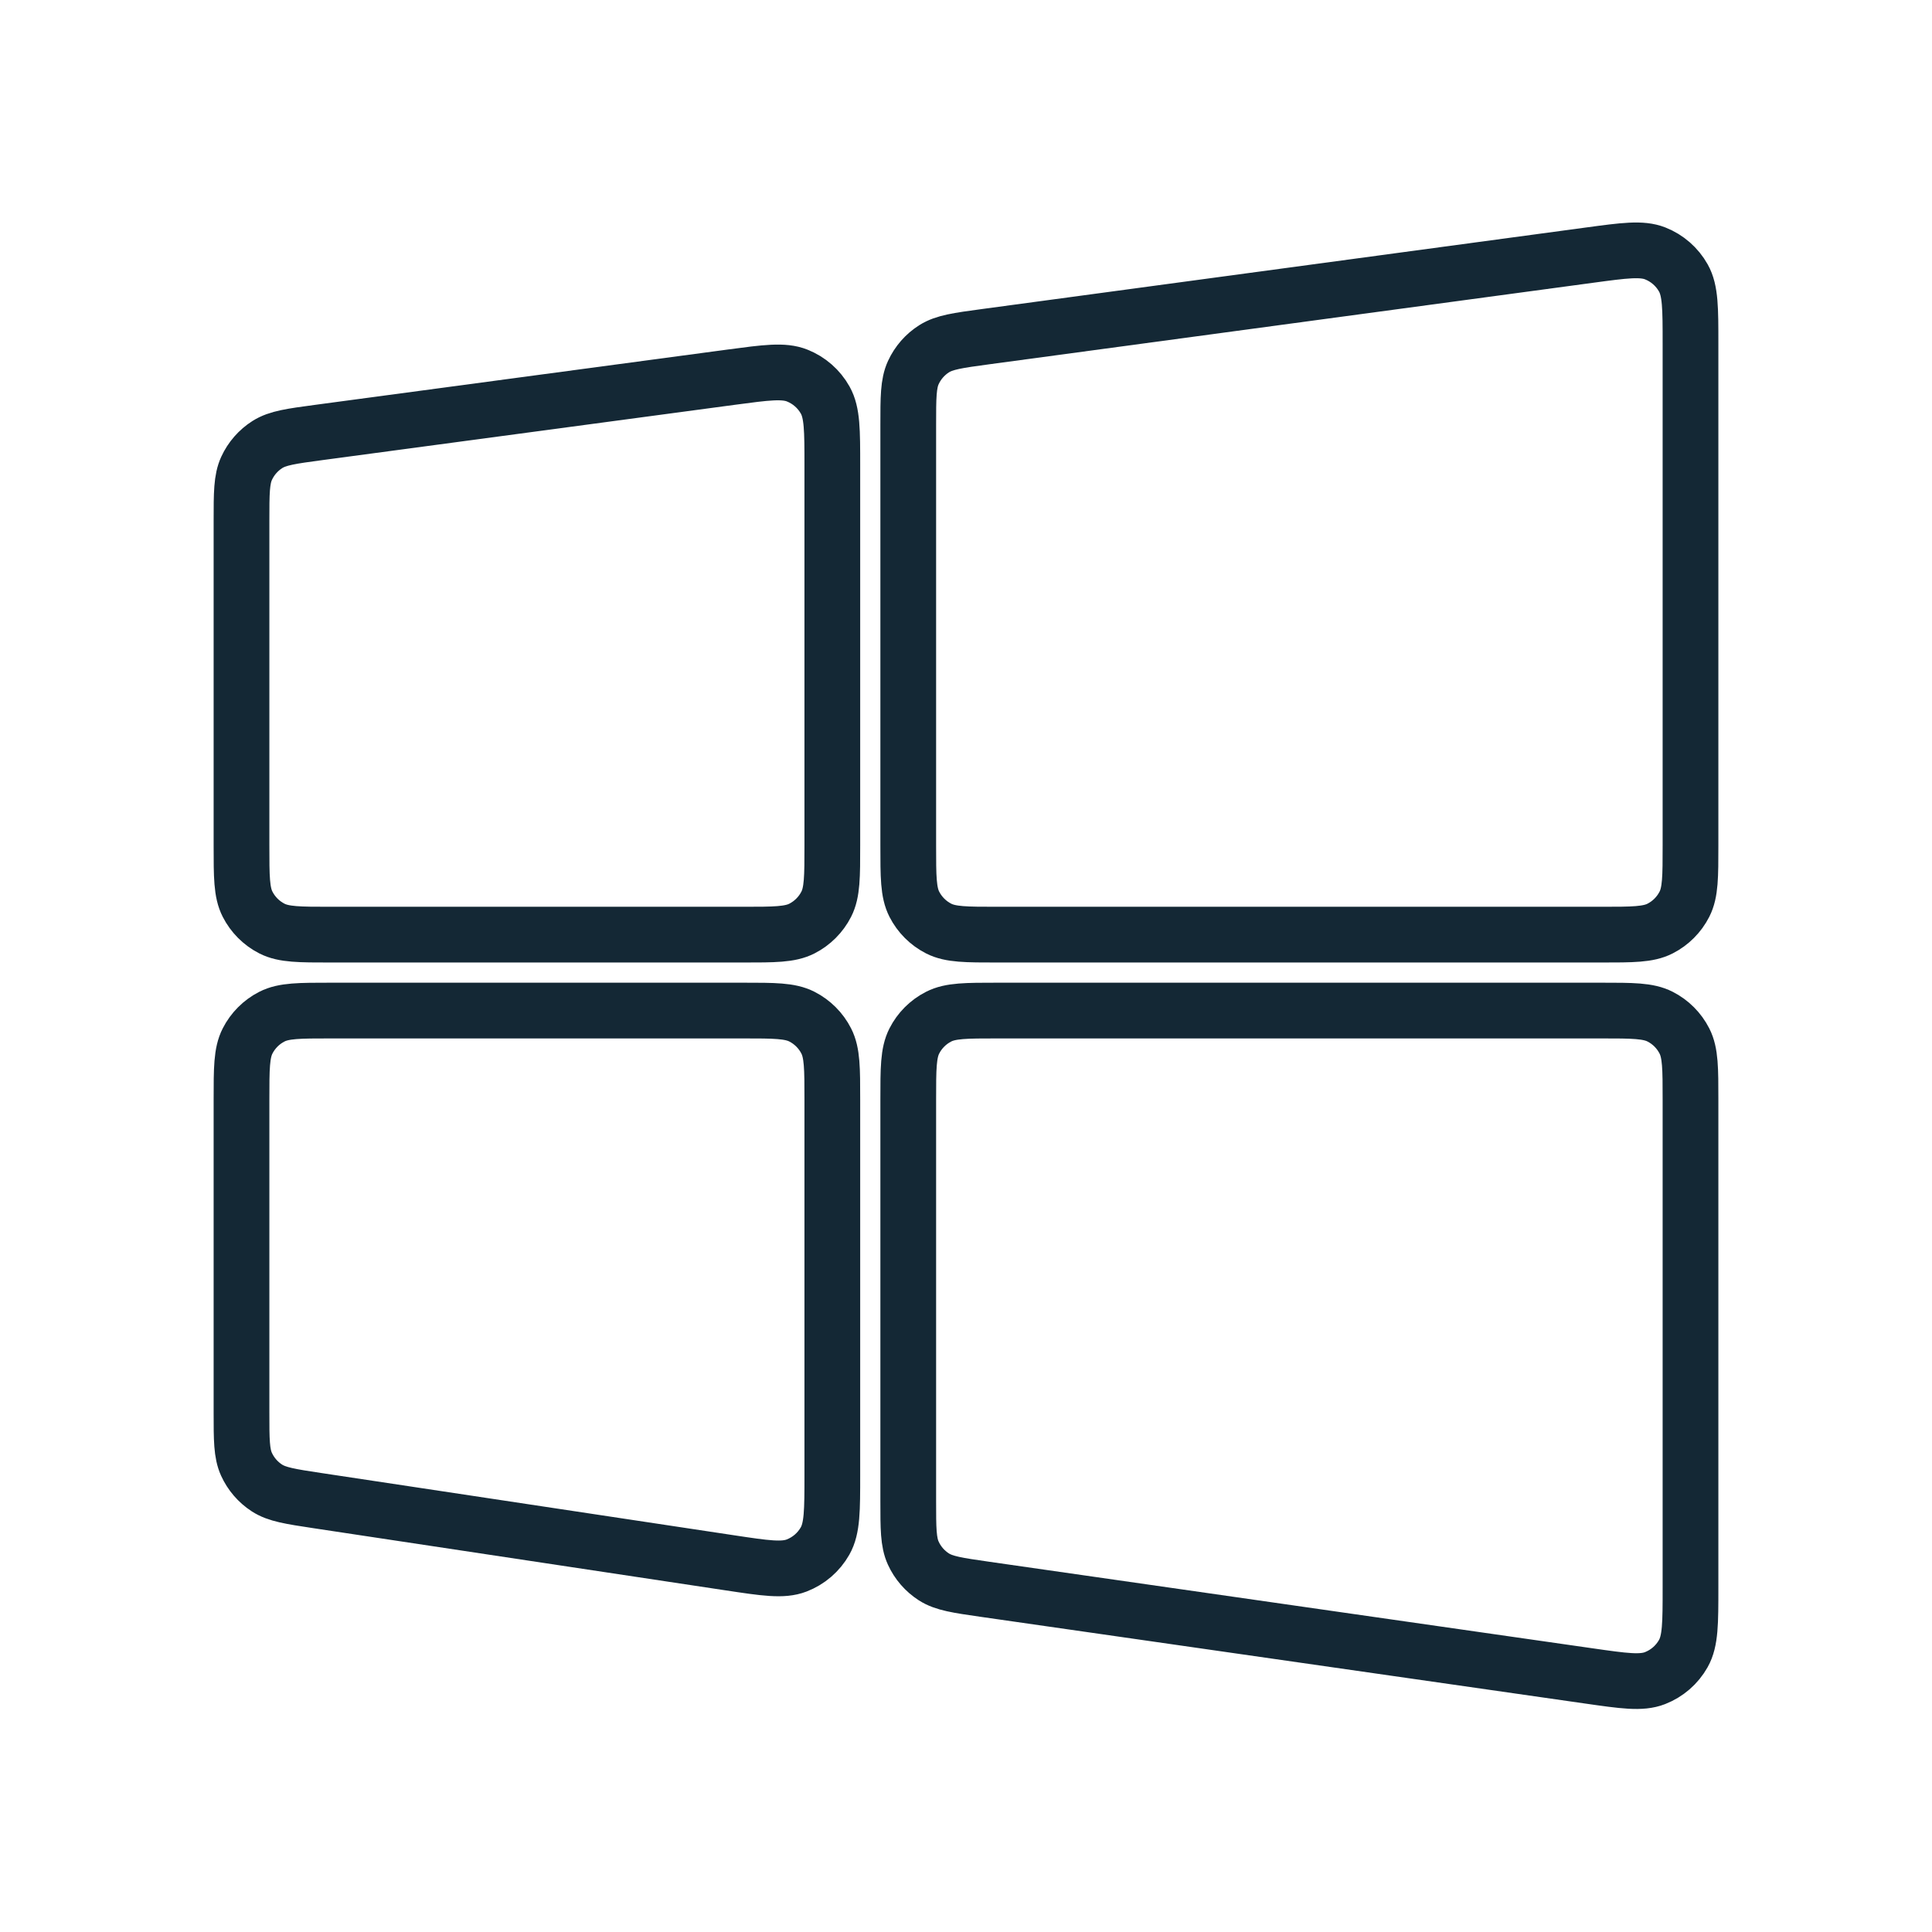
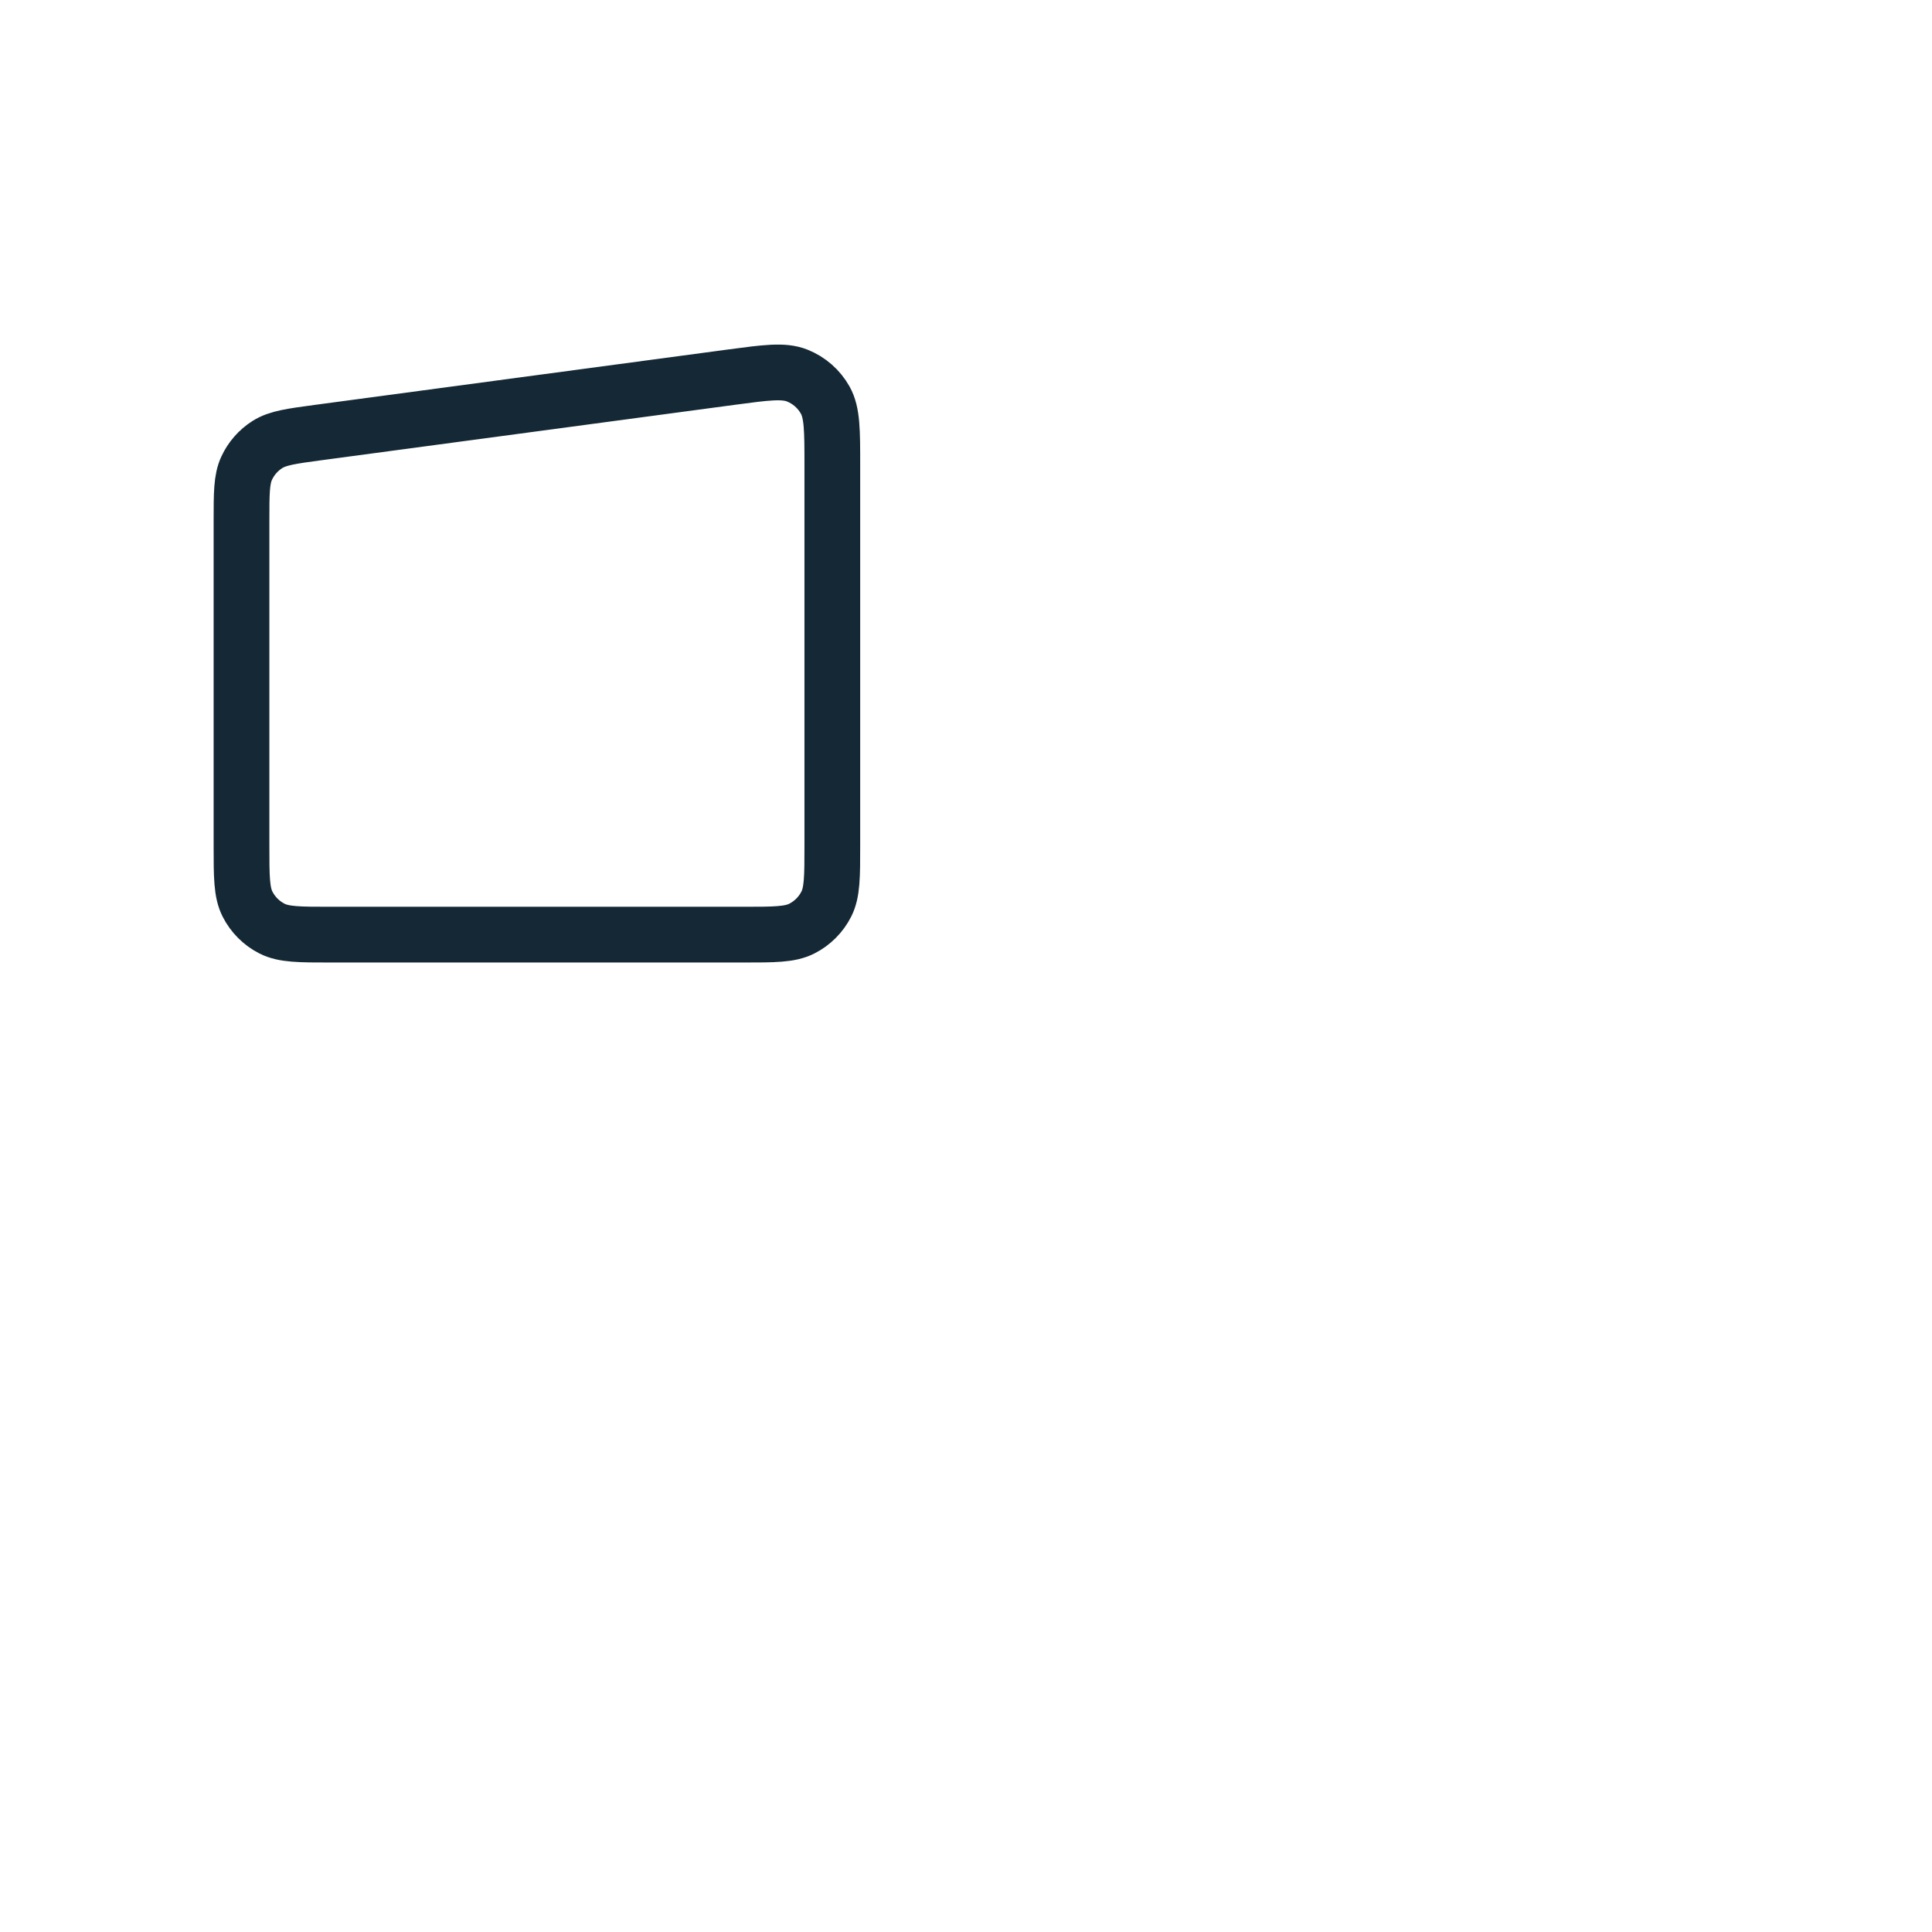
<svg xmlns="http://www.w3.org/2000/svg" width="104" height="104" viewBox="0 0 104 104" fill="none">
  <path d="M13 45.512V28.038C13 26.55 13 25.806 13.275 25.209C13.517 24.683 13.906 24.238 14.395 23.928C14.95 23.577 15.687 23.478 17.162 23.28H17.162L39.366 20.303C41.244 20.052 42.182 19.926 42.911 20.215C43.551 20.469 44.084 20.935 44.42 21.535C44.804 22.219 44.804 23.166 44.804 25.061V45.512C44.804 47.192 44.804 48.032 44.477 48.674C44.19 49.238 43.73 49.697 43.166 49.985C42.524 50.312 41.684 50.312 40.004 50.312H17.8C16.12 50.312 15.28 50.312 14.638 49.985C14.073 49.697 13.615 49.238 13.327 48.674C13 48.032 13 47.192 13 45.512Z" stroke="#142835" stroke-width="3" />
-   <path d="M48.891 45.512V22.881C48.891 21.395 48.891 20.651 49.165 20.055C49.407 19.529 49.795 19.084 50.284 18.774C50.839 18.423 51.575 18.323 53.048 18.124L85.558 13.735C87.436 13.481 88.376 13.354 89.105 13.643C89.746 13.897 90.279 14.363 90.616 14.964C91 15.648 91 16.596 91 18.492V45.512C91 47.192 91 48.032 90.673 48.674C90.385 49.238 89.927 49.697 89.362 49.985C88.72 50.312 87.88 50.312 86.2 50.312H53.691C52.011 50.312 51.17 50.312 50.529 49.985C49.964 49.697 49.505 49.238 49.218 48.674C48.891 48.032 48.891 47.192 48.891 45.512Z" stroke="#142835" stroke-width="3" />
-   <path d="M48.891 80.799V59.199C48.891 57.519 48.891 56.678 49.218 56.037C49.505 55.472 49.964 55.013 50.529 54.726C51.17 54.399 52.011 54.399 53.691 54.399H86.2C87.88 54.399 88.72 54.399 89.362 54.726C89.927 55.013 90.385 55.472 90.673 56.037C91 56.678 91 57.519 91 59.199V85.462C91 87.372 91 88.327 90.612 89.014C90.272 89.617 89.734 90.083 89.089 90.334C88.354 90.621 87.409 90.485 85.518 90.214L53.009 85.55C51.549 85.34 50.819 85.236 50.269 84.883C49.785 84.572 49.401 84.128 49.162 83.605C48.891 83.011 48.891 82.274 48.891 80.799Z" stroke="#142835" stroke-width="3" />
-   <path d="M44.804 79.381V59.199C44.804 57.519 44.804 56.678 44.477 56.037C44.19 55.472 43.73 55.013 43.166 54.726C42.524 54.399 41.684 54.399 40.004 54.399H17.8C16.12 54.399 15.28 54.399 14.638 54.726C14.073 55.013 13.615 55.472 13.327 56.037C13 56.678 13 57.519 13 59.199V76.031C13 77.497 13 78.23 13.268 78.821C13.505 79.342 13.886 79.784 14.366 80.096C14.911 80.45 15.635 80.559 17.084 80.778L39.288 84.127C41.189 84.414 42.14 84.557 42.879 84.273C43.528 84.024 44.07 83.558 44.413 82.953C44.804 82.264 44.804 81.303 44.804 79.381Z" stroke="#142835" stroke-width="3" />
</svg>